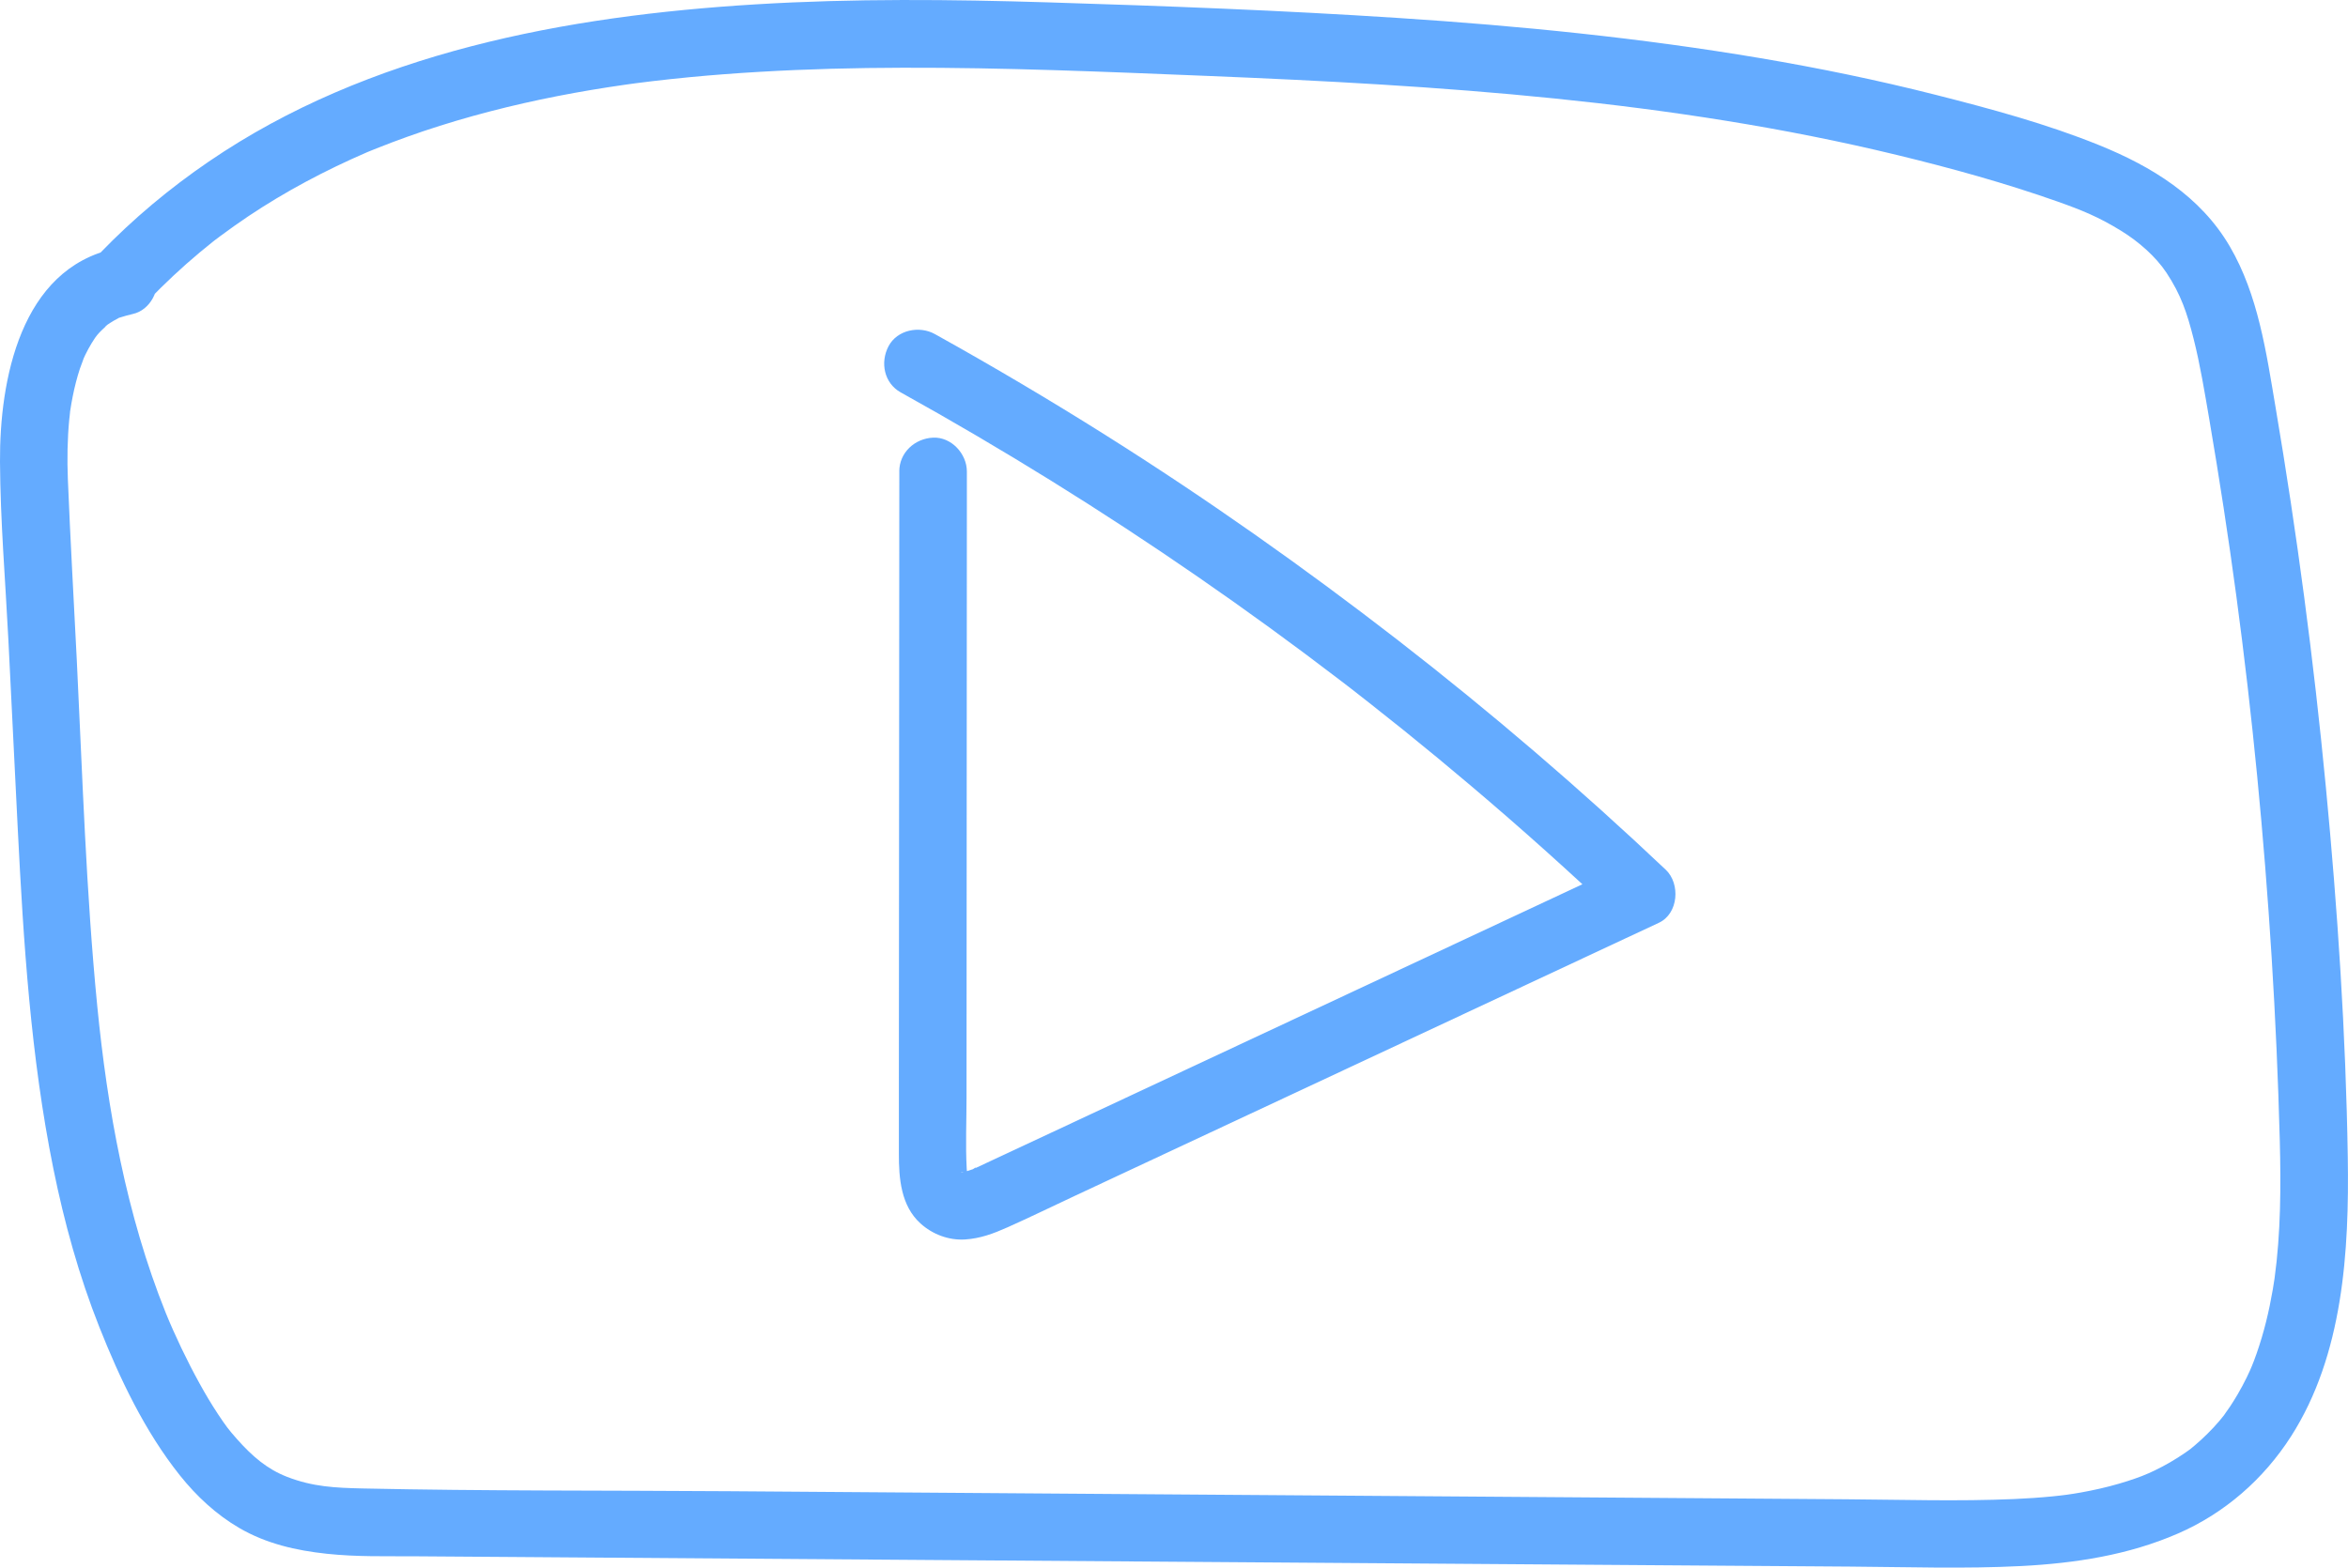
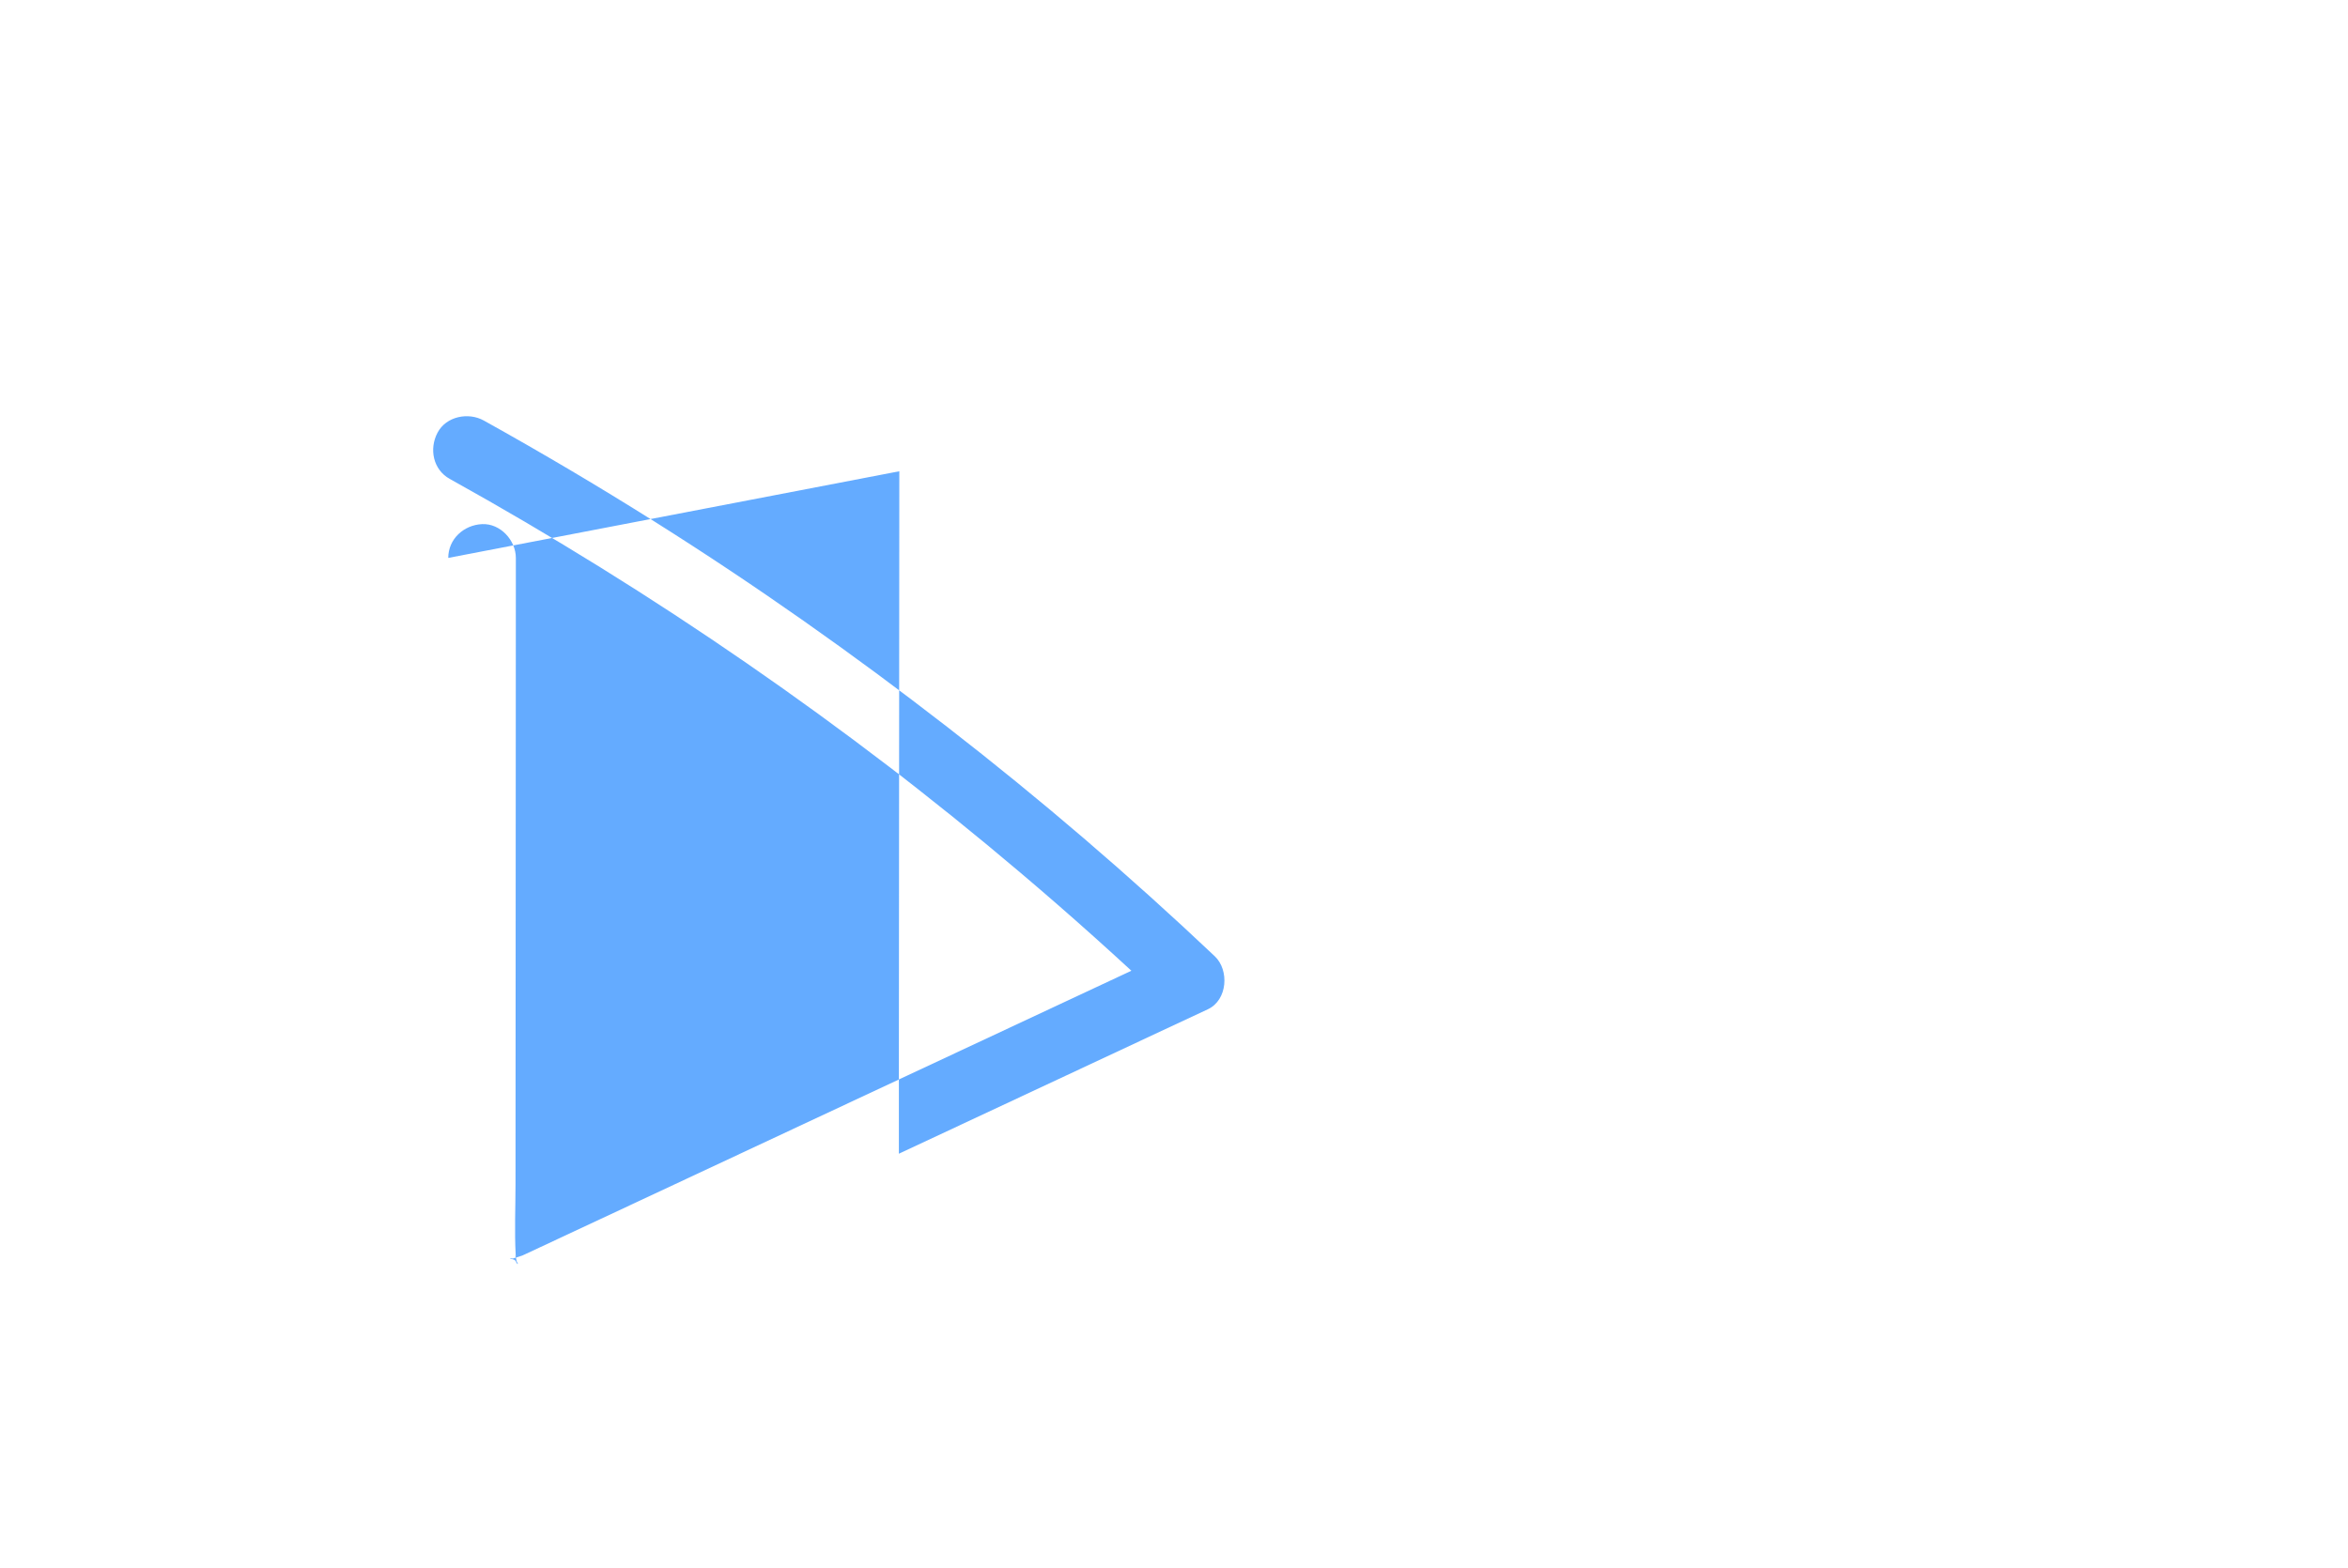
<svg xmlns="http://www.w3.org/2000/svg" id="Layer_1" viewBox="0 0 416.9 278.41">
-   <path d="M20.37,44.16C3.62,47.74-.08,67.55,0,82.01c.06,10.54.96,21.13,1.49,31.66.55,11.16,1.1,22.31,1.66,33.47,1.02,20.21,2.3,40.52,6.32,60.4,1.94,9.59,4.56,19.06,8.17,28.16s8.05,18.5,14.31,26.35c2.93,3.67,6.47,6.97,10.55,9.34,4.78,2.78,10.07,3.99,15.51,4.57s10.45.41,15.66.45c5.66.04,11.33.08,16.99.12,22.66.16,45.32.33,67.98.49,45.32.33,90.63.65,135.95.98,11.33.08,22.66.16,33.99.24,10.1.07,20.25.42,30.35-.1,9.53-.5,18.98-1.94,27.77-5.77,8.29-3.6,15.21-9.65,20.08-17.25,9.28-14.49,10.35-32.95,10.08-49.67-.35-21.92-1.8-43.85-3.89-65.67-2.16-22.58-5.14-45.08-8.93-67.44-1.65-9.73-3.07-19.92-8.13-28.58-5.2-8.9-13.85-14.19-23.17-17.97s-19.25-6.46-29.02-8.94c-10.28-2.61-20.68-4.75-31.14-6.52-21.29-3.6-42.8-5.74-64.33-7.14-20.68-1.35-41.4-2.13-62.12-2.77-17.29-.53-34.62-.7-51.89.35-33.7,2.04-68.78,8.53-97.16,27.92-6.93,4.73-13.41,10.14-19.24,16.18-2.25,2.33-2.32,6.16,0,8.49s6.23,2.34,8.49,0c2.9-3,5.94-5.86,9.14-8.53.75-.63,1.52-1.24,2.28-1.86.11-.09.89-.7.17-.14.39-.3.78-.59,1.17-.88,1.64-1.22,3.31-2.4,5-3.54,6.62-4.43,13.67-8.16,20.97-11.32,1.1-.48.42-.18.18-.08.54-.22,1.08-.45,1.63-.66.91-.36,1.82-.72,2.73-1.06,1.83-.69,3.68-1.35,5.54-1.98,3.93-1.32,7.92-2.5,11.93-3.54,7.89-2.05,15.9-3.58,23.96-4.73.5-.07,1.01-.14,1.51-.21-.95.13.07,0,.22-.03,1.01-.13,2.02-.26,3.04-.38,2.24-.27,4.48-.5,6.72-.72,4.1-.39,8.21-.7,12.32-.94,8.47-.5,16.95-.71,25.43-.73,18.02-.05,36.04.72,54.05,1.45,41.27,1.68,82.37,4.32,122.52,14.05,9.59,2.33,19.16,4.97,28.47,8.26,4.24,1.5,7.36,2.75,11.4,5.26,3,1.86,6.03,4.48,7.96,7.39,2.57,3.89,3.65,7.12,4.81,11.7s1.96,9.48,2.78,14.25c1.78,10.44,3.41,21,4.81,31.44,2.86,21.29,4.93,42.69,6.27,64.13.68,10.85,1.16,21.72,1.45,32.59.21,8.16.18,16.41-.93,24.52.14-1,0,.01-.03.18-.1.59-.18,1.18-.28,1.76-.17.97-.35,1.94-.55,2.91-.4,1.91-.86,3.8-1.42,5.67s-1.17,3.65-1.9,5.42c.4-.98-.08.16-.18.39-.2.43-.4.86-.6,1.28-.5,1.01-1.03,2.01-1.6,2.98-.43.73-.88,1.45-1.34,2.15-.17.26-1.51,2.12-.88,1.3-1.27,1.66-2.72,3.19-4.26,4.61-.36.33-.72.65-1.09.96-.15.13-1.14.94-.49.43-.82.64-1.69,1.22-2.57,1.78-1.74,1.11-3.57,2.07-5.46,2.91.98-.44-.88.35-.86.34-.39.15-.77.29-1.17.43-.98.35-1.97.66-2.97.95-2.22.65-4.48,1.15-6.75,1.56-.42.07-.84.14-1.26.21.02,0-2.04.3-.94.15-.95.13-1.91.23-2.87.33-2.25.22-4.51.37-6.77.47-9.94.43-19.92.11-29.86.04-43.97-.32-87.94-.63-131.91-.95-22.12-.16-44.24-.32-66.36-.48s-43.39-.02-65.07-.49c-4.89-.11-8.84-.28-13.44-2.06-3.54-1.37-6.18-3.64-8.93-6.74-1.49-1.68-2-2.38-3.33-4.38-1.18-1.78-2.27-3.62-3.3-5.49-1.13-2.05-2.2-4.14-3.21-6.25s-2.04-4.43-2.77-6.24c-7.04-17.5-10.38-36.32-12.17-54.5-2-20.38-2.62-40.9-3.63-61.35-.53-10.75-1.16-21.5-1.59-32.25-.14-3.54-.09-7.1.25-10.63.04-.43.12-.88.14-1.31.04-1.02-.24,1.42.03-.23.14-.86.27-1.72.45-2.57.33-1.66.75-3.31,1.28-4.92.13-.38,1-2.61.44-1.32.32-.73.66-1.44,1.04-2.14s.77-1.34,1.2-1.98c.03-.05.94-1.22.34-.49s.36-.38.4-.42c.5-.55,1.08-1.01,1.6-1.54-.81.83-.49.34-.16.13.38-.24.74-.5,1.13-.72.26-.15.53-.28.79-.43,1.26-.74-1.17.31.26-.12.77-.23,1.52-.47,2.31-.64,3.17-.68,5.01-4.39,4.19-7.38-.9-3.28-4.2-4.87-7.38-4.19h0Z" style="fill:#64abff;" />
-   <path d="M159.68,83.7c-.01,17.96-.02,35.91-.04,53.87-.01,17.96-.02,35.91-.04,53.87v13.47c-.01,4.38.36,9.23,3.83,12.38,2.14,1.94,5.02,3.03,7.92,2.85,2.71-.17,5.05-1.05,7.5-2.14,4.05-1.81,8.05-3.76,12.06-5.64,16.26-7.6,32.51-15.21,48.77-22.81s32.51-15.21,48.77-22.81c2.03-.95,4.06-1.9,6.1-2.85,3.49-1.63,3.83-6.95,1.21-9.42-15.16-14.35-31.03-27.95-47.52-40.74-16.73-12.97-34.03-25.17-51.94-36.45-9.94-6.26-20.05-12.24-30.32-17.95-2.74-1.52-6.67-.76-8.21,2.15s-.78,6.58,2.15,8.21c18.12,10.06,35.75,21,52.8,32.78,8.56,5.91,16.97,12.03,25.23,18.35.48.36.95.73,1.42,1.09.23.17.91.67-.15-.12.24.18.47.37.71.55,1.06.83,2.13,1.65,3.18,2.49,2.06,1.62,4.11,3.25,6.15,4.89,4.02,3.24,8,6.53,11.94,9.87,8.91,7.54,17.6,15.34,26.08,23.36l1.21-9.42c-15.8,7.39-31.61,14.79-47.41,22.18-15.8,7.39-31.61,14.79-47.41,22.18-3.91,1.83-7.83,3.66-11.74,5.49-2.03.95-4.06,1.9-6.1,2.85-.89.42-1.77.84-2.67,1.25-.17.08-.4.14-.55.25.95-.64.74-.29.29-.13s-.91.32-1.37.45c-.23.06-1.55.32-.58.17.87-.14.22-.03.02-.04-.72-.02-.18-.21.46.13-.12-.06-.41-.12-.55-.14-.6-.09.53.22.56.23-.17-.08-.76-.51.01.05.9.65-.28-.54.38.38.6.83-.01-.16-.14-.35-.41-.6.39,1.23.23.51-.04-.16-.1-.33-.14-.49-.09-.33-.11-.69-.2-1.02-.01-.04.12,1.37.11.72,0-.23-.04-.47-.05-.71-.22-4.16-.03-8.38-.03-12.54.01-17.46.02-34.92.03-52.37s.02-34.92.03-52.37v-6.48c0-3.14-2.76-6.15-6-6s-6,2.64-6,6h0Z" style="fill:#64abff;" />
+   <path d="M159.68,83.7c-.01,17.96-.02,35.91-.04,53.87-.01,17.96-.02,35.91-.04,53.87v13.47s32.51-15.21,48.77-22.81c2.03-.95,4.06-1.9,6.1-2.85,3.49-1.63,3.83-6.95,1.21-9.42-15.16-14.35-31.03-27.95-47.52-40.74-16.73-12.97-34.03-25.17-51.94-36.45-9.94-6.26-20.05-12.24-30.32-17.95-2.74-1.52-6.67-.76-8.21,2.15s-.78,6.58,2.15,8.21c18.12,10.06,35.75,21,52.8,32.78,8.56,5.91,16.97,12.03,25.23,18.35.48.36.95.73,1.42,1.09.23.17.91.67-.15-.12.24.18.47.37.71.55,1.06.83,2.13,1.65,3.18,2.49,2.06,1.62,4.11,3.25,6.15,4.89,4.02,3.24,8,6.53,11.94,9.87,8.91,7.54,17.6,15.34,26.08,23.36l1.21-9.42c-15.8,7.39-31.61,14.79-47.41,22.18-15.8,7.39-31.61,14.79-47.41,22.18-3.91,1.83-7.83,3.66-11.74,5.49-2.03.95-4.06,1.9-6.1,2.85-.89.42-1.77.84-2.67,1.25-.17.08-.4.14-.55.25.95-.64.74-.29.29-.13s-.91.32-1.37.45c-.23.06-1.55.32-.58.17.87-.14.22-.03.02-.04-.72-.02-.18-.21.46.13-.12-.06-.41-.12-.55-.14-.6-.09.53.22.56.23-.17-.08-.76-.51.01.05.9.65-.28-.54.38.38.6.83-.01-.16-.14-.35-.41-.6.39,1.23.23.51-.04-.16-.1-.33-.14-.49-.09-.33-.11-.69-.2-1.02-.01-.04.12,1.37.11.72,0-.23-.04-.47-.05-.71-.22-4.16-.03-8.38-.03-12.54.01-17.46.02-34.92.03-52.37s.02-34.92.03-52.37v-6.48c0-3.14-2.76-6.15-6-6s-6,2.64-6,6h0Z" style="fill:#64abff;" />
</svg>